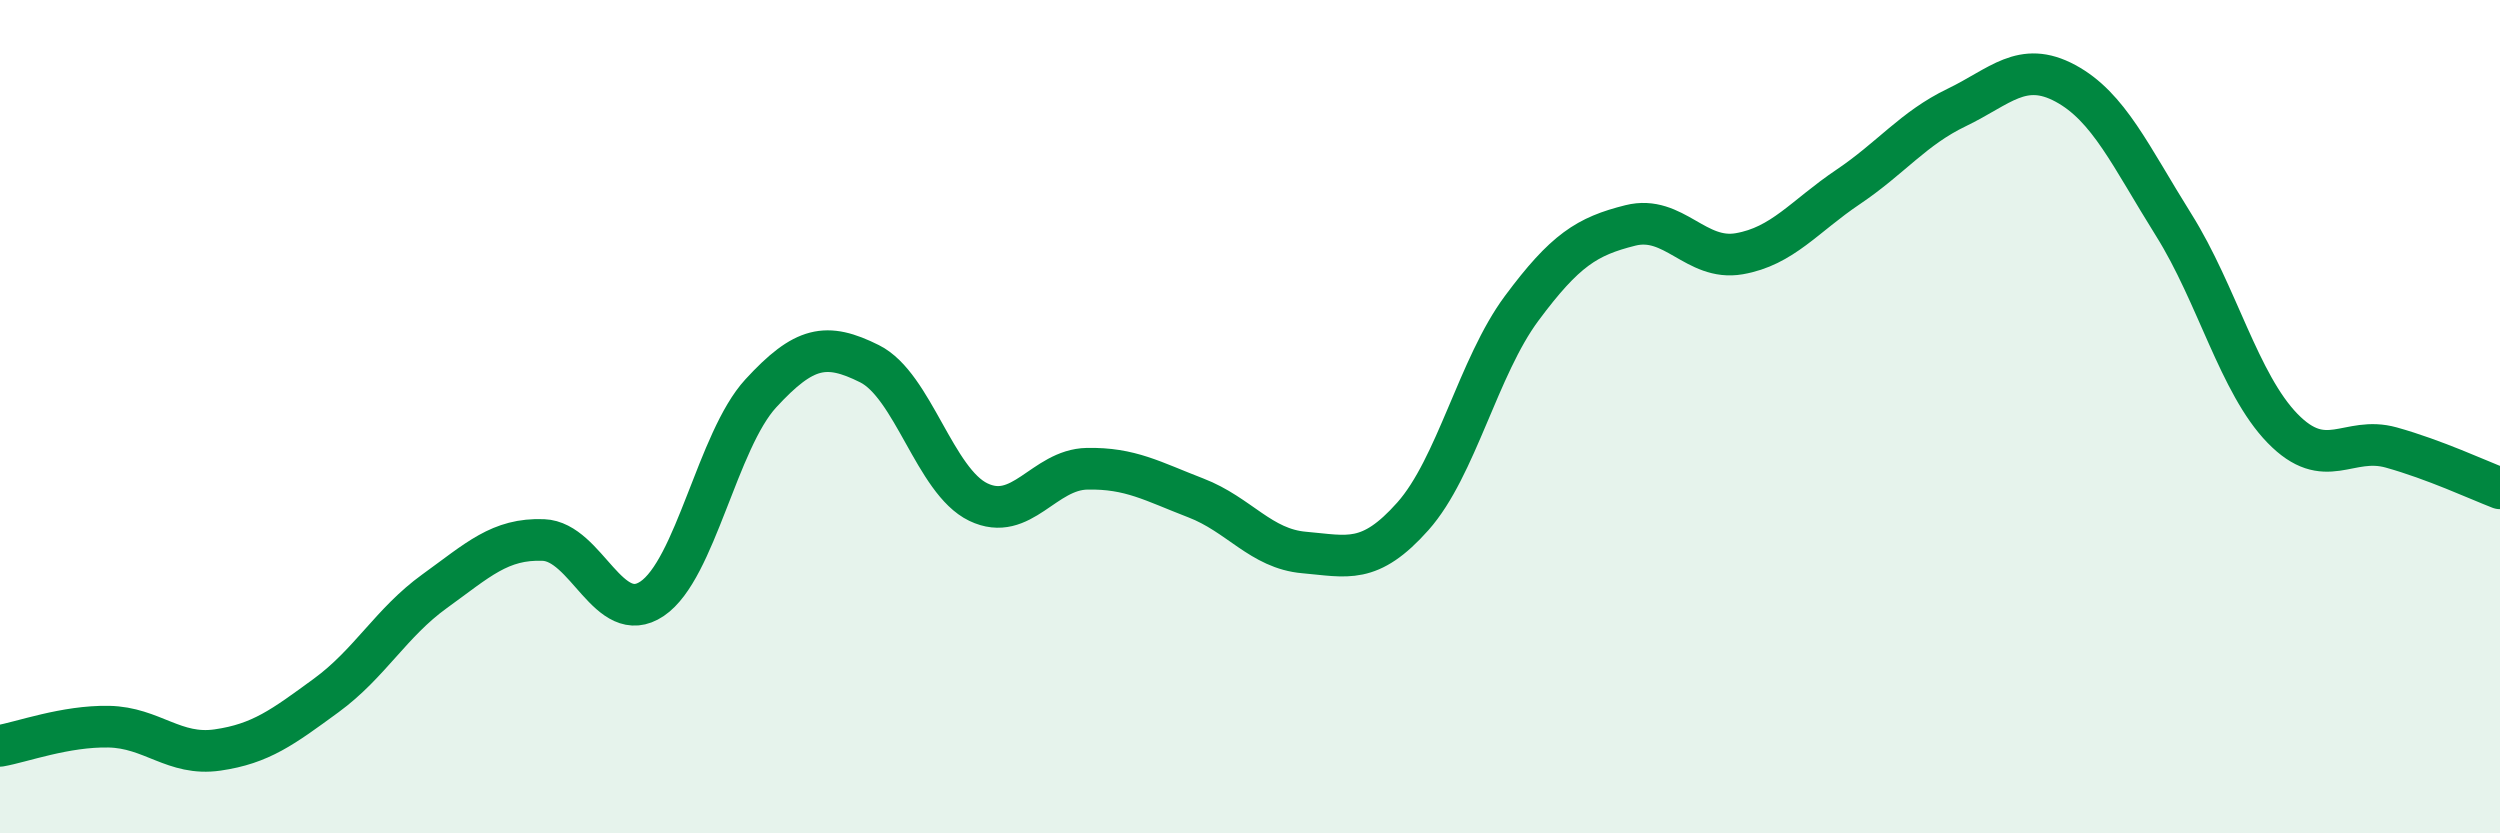
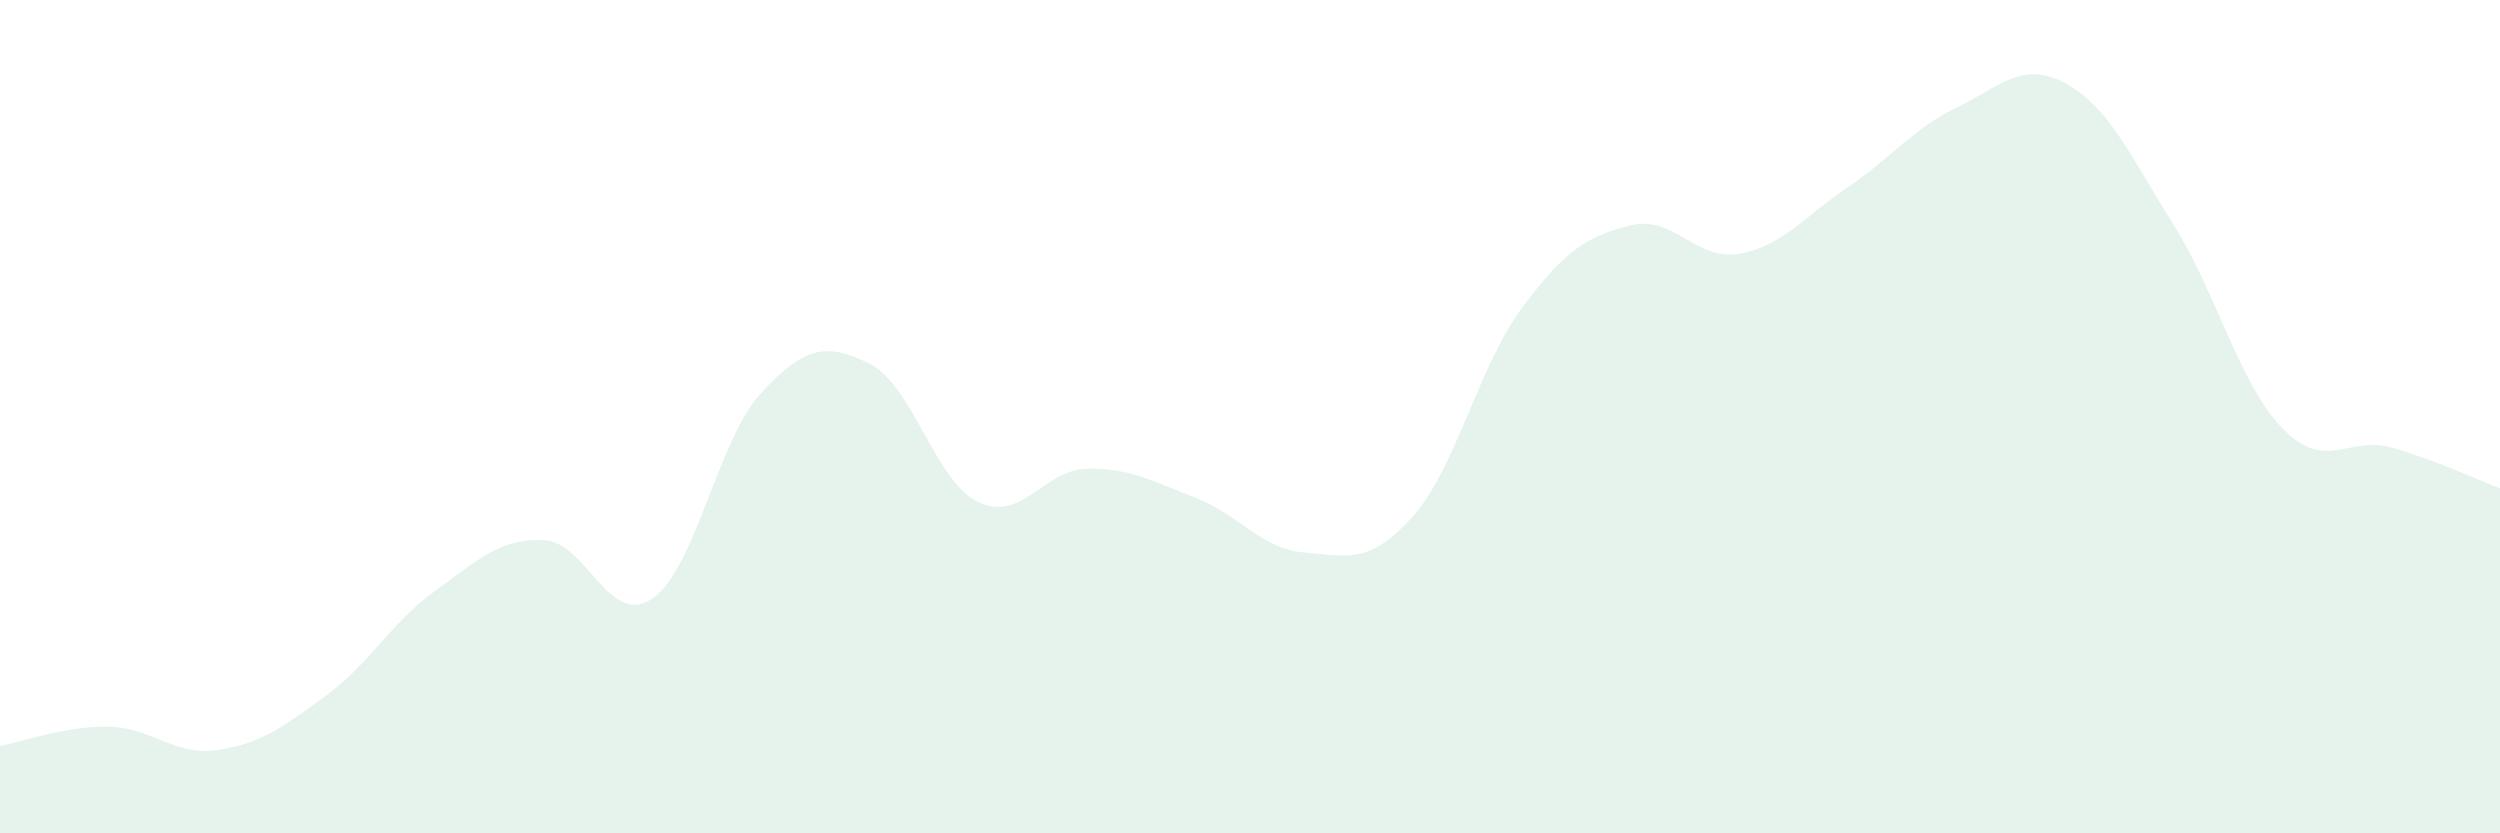
<svg xmlns="http://www.w3.org/2000/svg" width="60" height="20" viewBox="0 0 60 20">
  <path d="M 0,17.9 C 0.52,17.81 1.57,17.42 2.61,17.44 C 3.65,17.46 4.18,18.15 5.22,18 C 6.26,17.85 6.79,17.45 7.83,16.69 C 8.87,15.93 9.39,14.94 10.43,14.19 C 11.47,13.44 12,12.92 13.04,12.96 C 14.08,13 14.61,15.07 15.65,14.37 C 16.69,13.67 17.22,10.57 18.26,9.44 C 19.3,8.31 19.83,8.21 20.87,8.73 C 21.91,9.25 22.44,11.55 23.48,12.05 C 24.52,12.55 25.05,11.27 26.09,11.25 C 27.13,11.23 27.66,11.55 28.7,11.95 C 29.74,12.35 30.26,13.17 31.3,13.26 C 32.34,13.35 32.87,13.56 33.91,12.39 C 34.95,11.22 35.48,8.8 36.52,7.4 C 37.56,6 38.09,5.67 39.13,5.41 C 40.17,5.15 40.7,6.27 41.74,6.09 C 42.78,5.91 43.31,5.19 44.35,4.49 C 45.39,3.79 45.92,3.08 46.96,2.58 C 48,2.08 48.53,1.44 49.57,2 C 50.61,2.56 51.13,3.74 52.17,5.4 C 53.21,7.06 53.74,9.21 54.78,10.28 C 55.82,11.35 56.35,10.45 57.39,10.74 C 58.43,11.03 59.48,11.52 60,11.72L60 20L0 20Z" fill="#008740" opacity="0.1" stroke-linecap="round" stroke-linejoin="round" />
-   <path d="M 0,17.9 C 0.52,17.81 1.57,17.42 2.61,17.44 C 3.65,17.46 4.18,18.15 5.22,18 C 6.26,17.85 6.79,17.45 7.83,16.69 C 8.87,15.93 9.39,14.94 10.43,14.19 C 11.47,13.44 12,12.92 13.04,12.96 C 14.08,13 14.61,15.07 15.65,14.37 C 16.69,13.67 17.22,10.57 18.26,9.44 C 19.3,8.31 19.83,8.21 20.87,8.73 C 21.91,9.25 22.44,11.55 23.48,12.05 C 24.52,12.55 25.05,11.27 26.09,11.25 C 27.13,11.23 27.66,11.55 28.7,11.95 C 29.74,12.35 30.26,13.17 31.3,13.26 C 32.34,13.35 32.87,13.56 33.91,12.39 C 34.95,11.22 35.48,8.8 36.52,7.4 C 37.56,6 38.09,5.67 39.13,5.41 C 40.17,5.15 40.7,6.27 41.74,6.09 C 42.78,5.91 43.31,5.19 44.35,4.49 C 45.39,3.79 45.92,3.08 46.96,2.58 C 48,2.08 48.53,1.44 49.57,2 C 50.61,2.56 51.13,3.74 52.17,5.4 C 53.21,7.06 53.74,9.21 54.78,10.28 C 55.82,11.35 56.35,10.45 57.39,10.74 C 58.43,11.03 59.48,11.52 60,11.72" stroke="#008740" stroke-width="1" fill="none" stroke-linecap="round" stroke-linejoin="round" />
</svg>